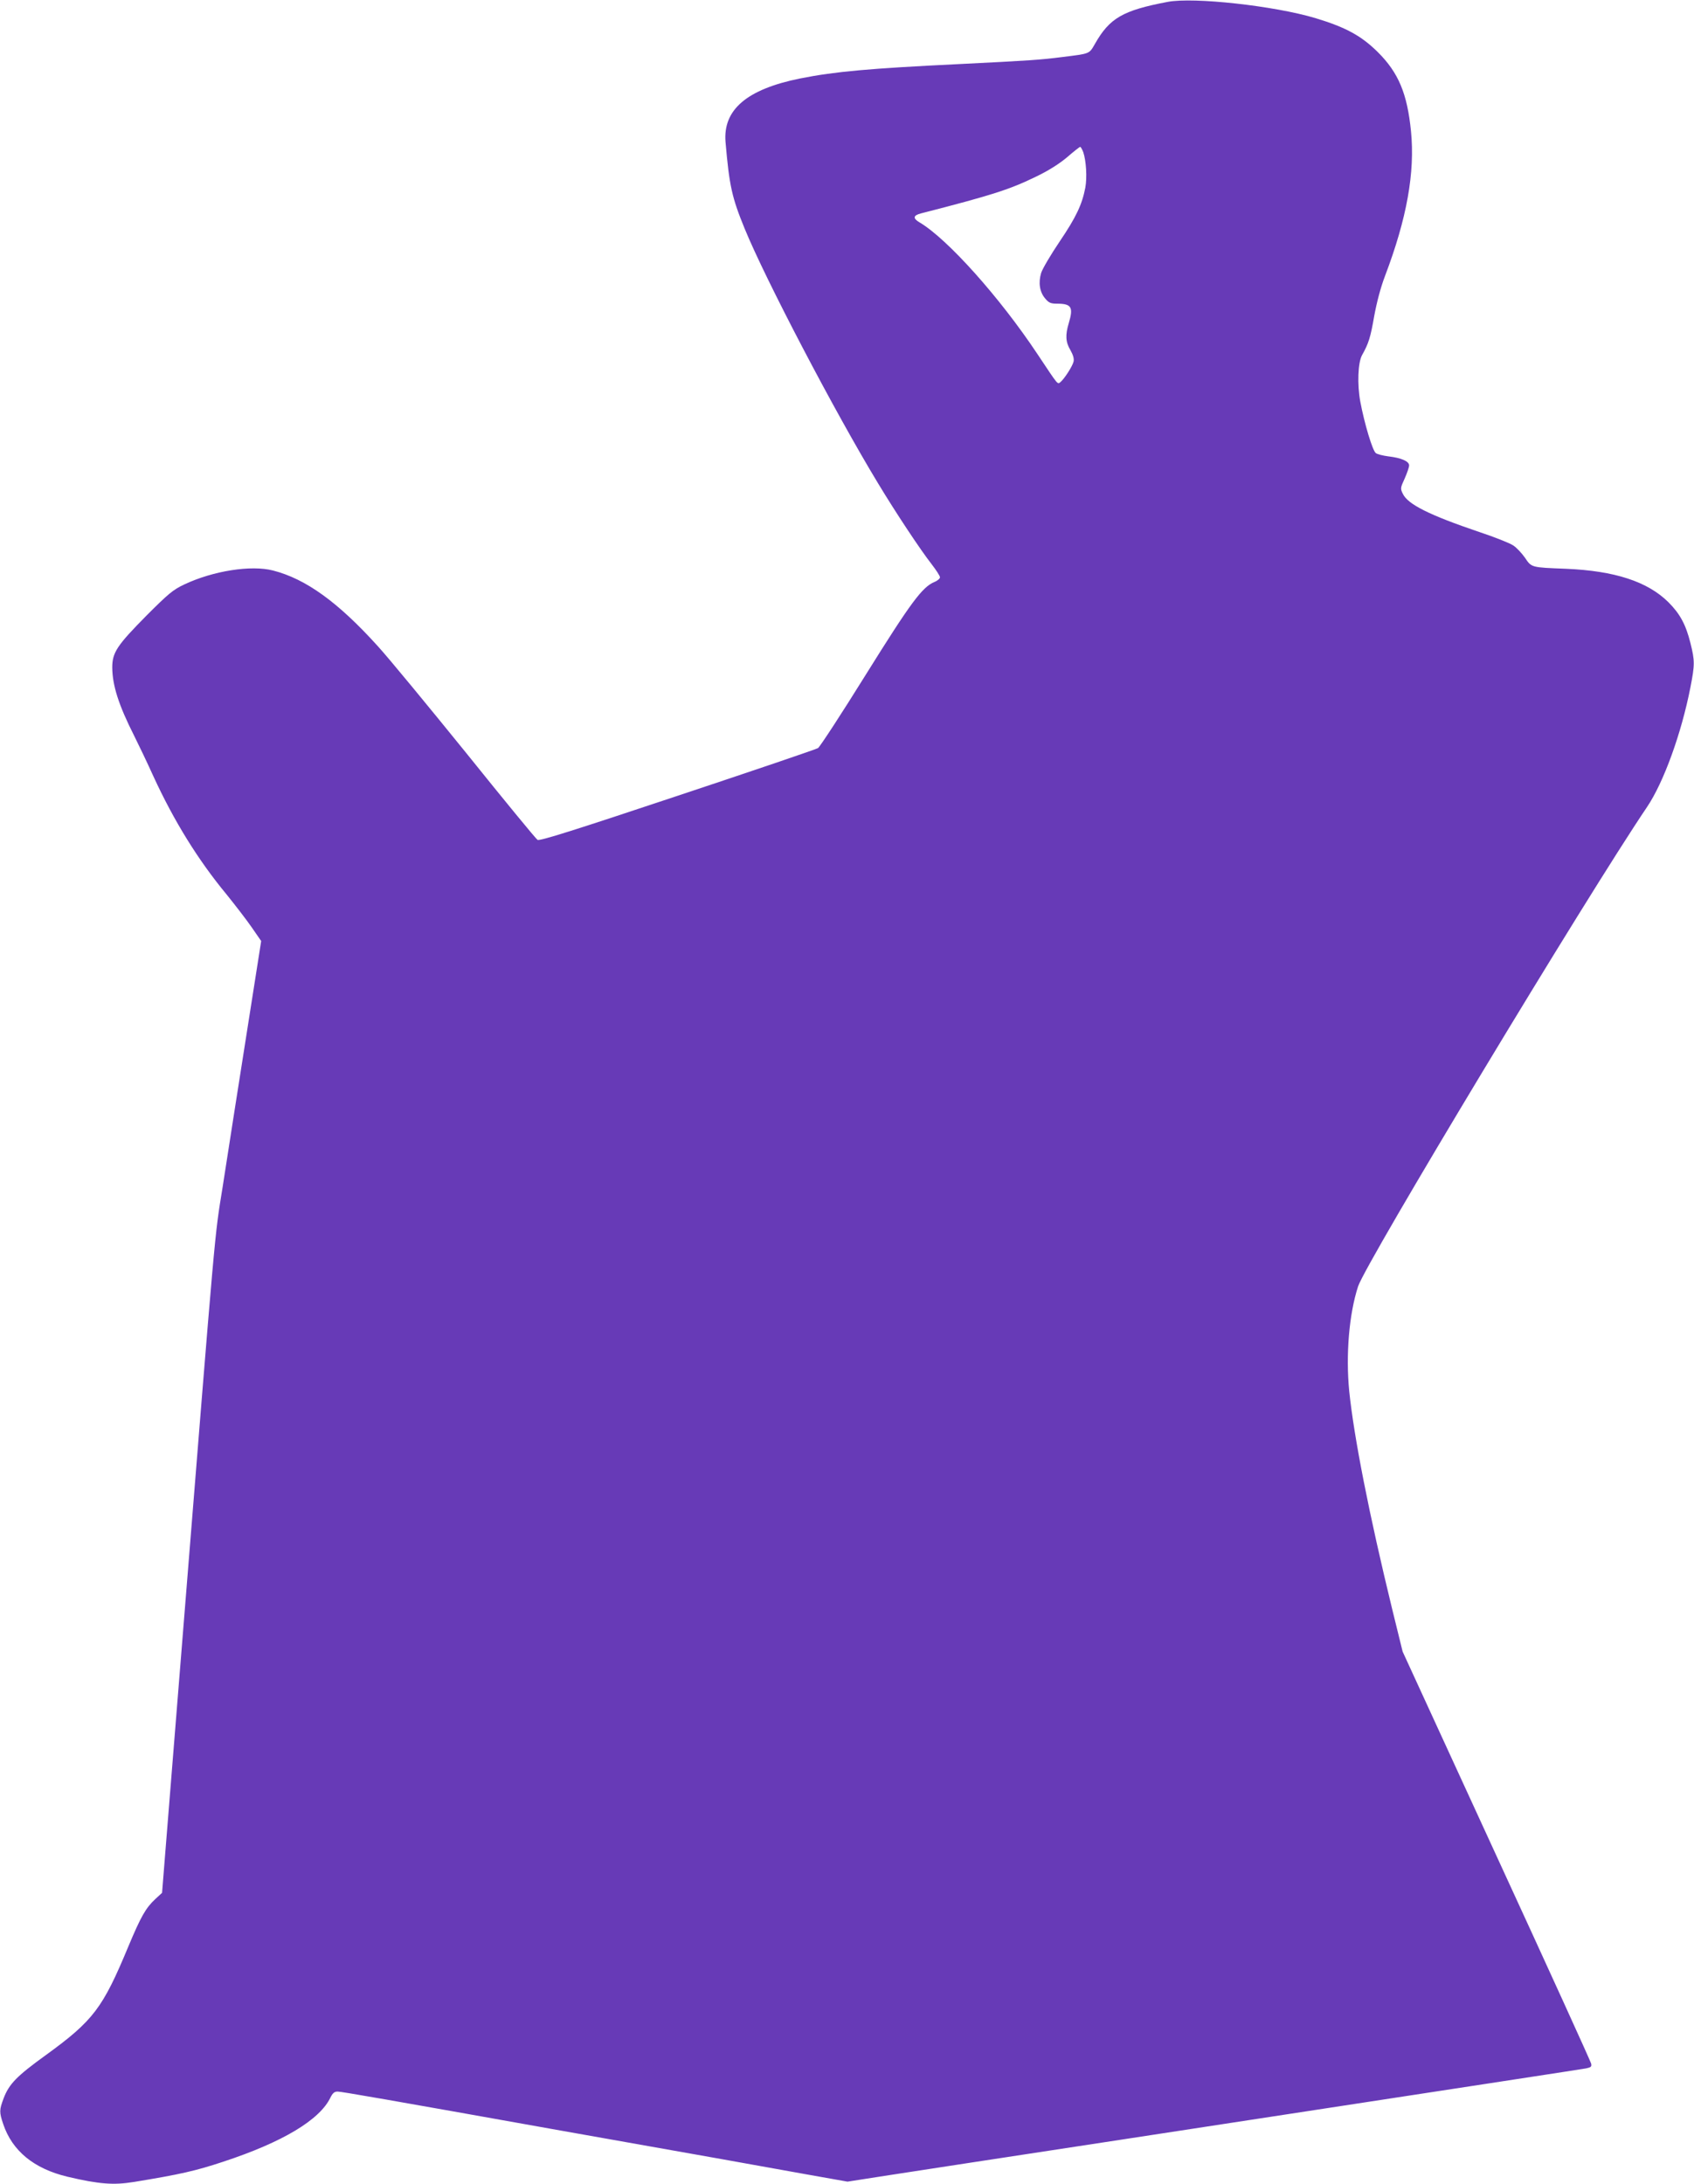
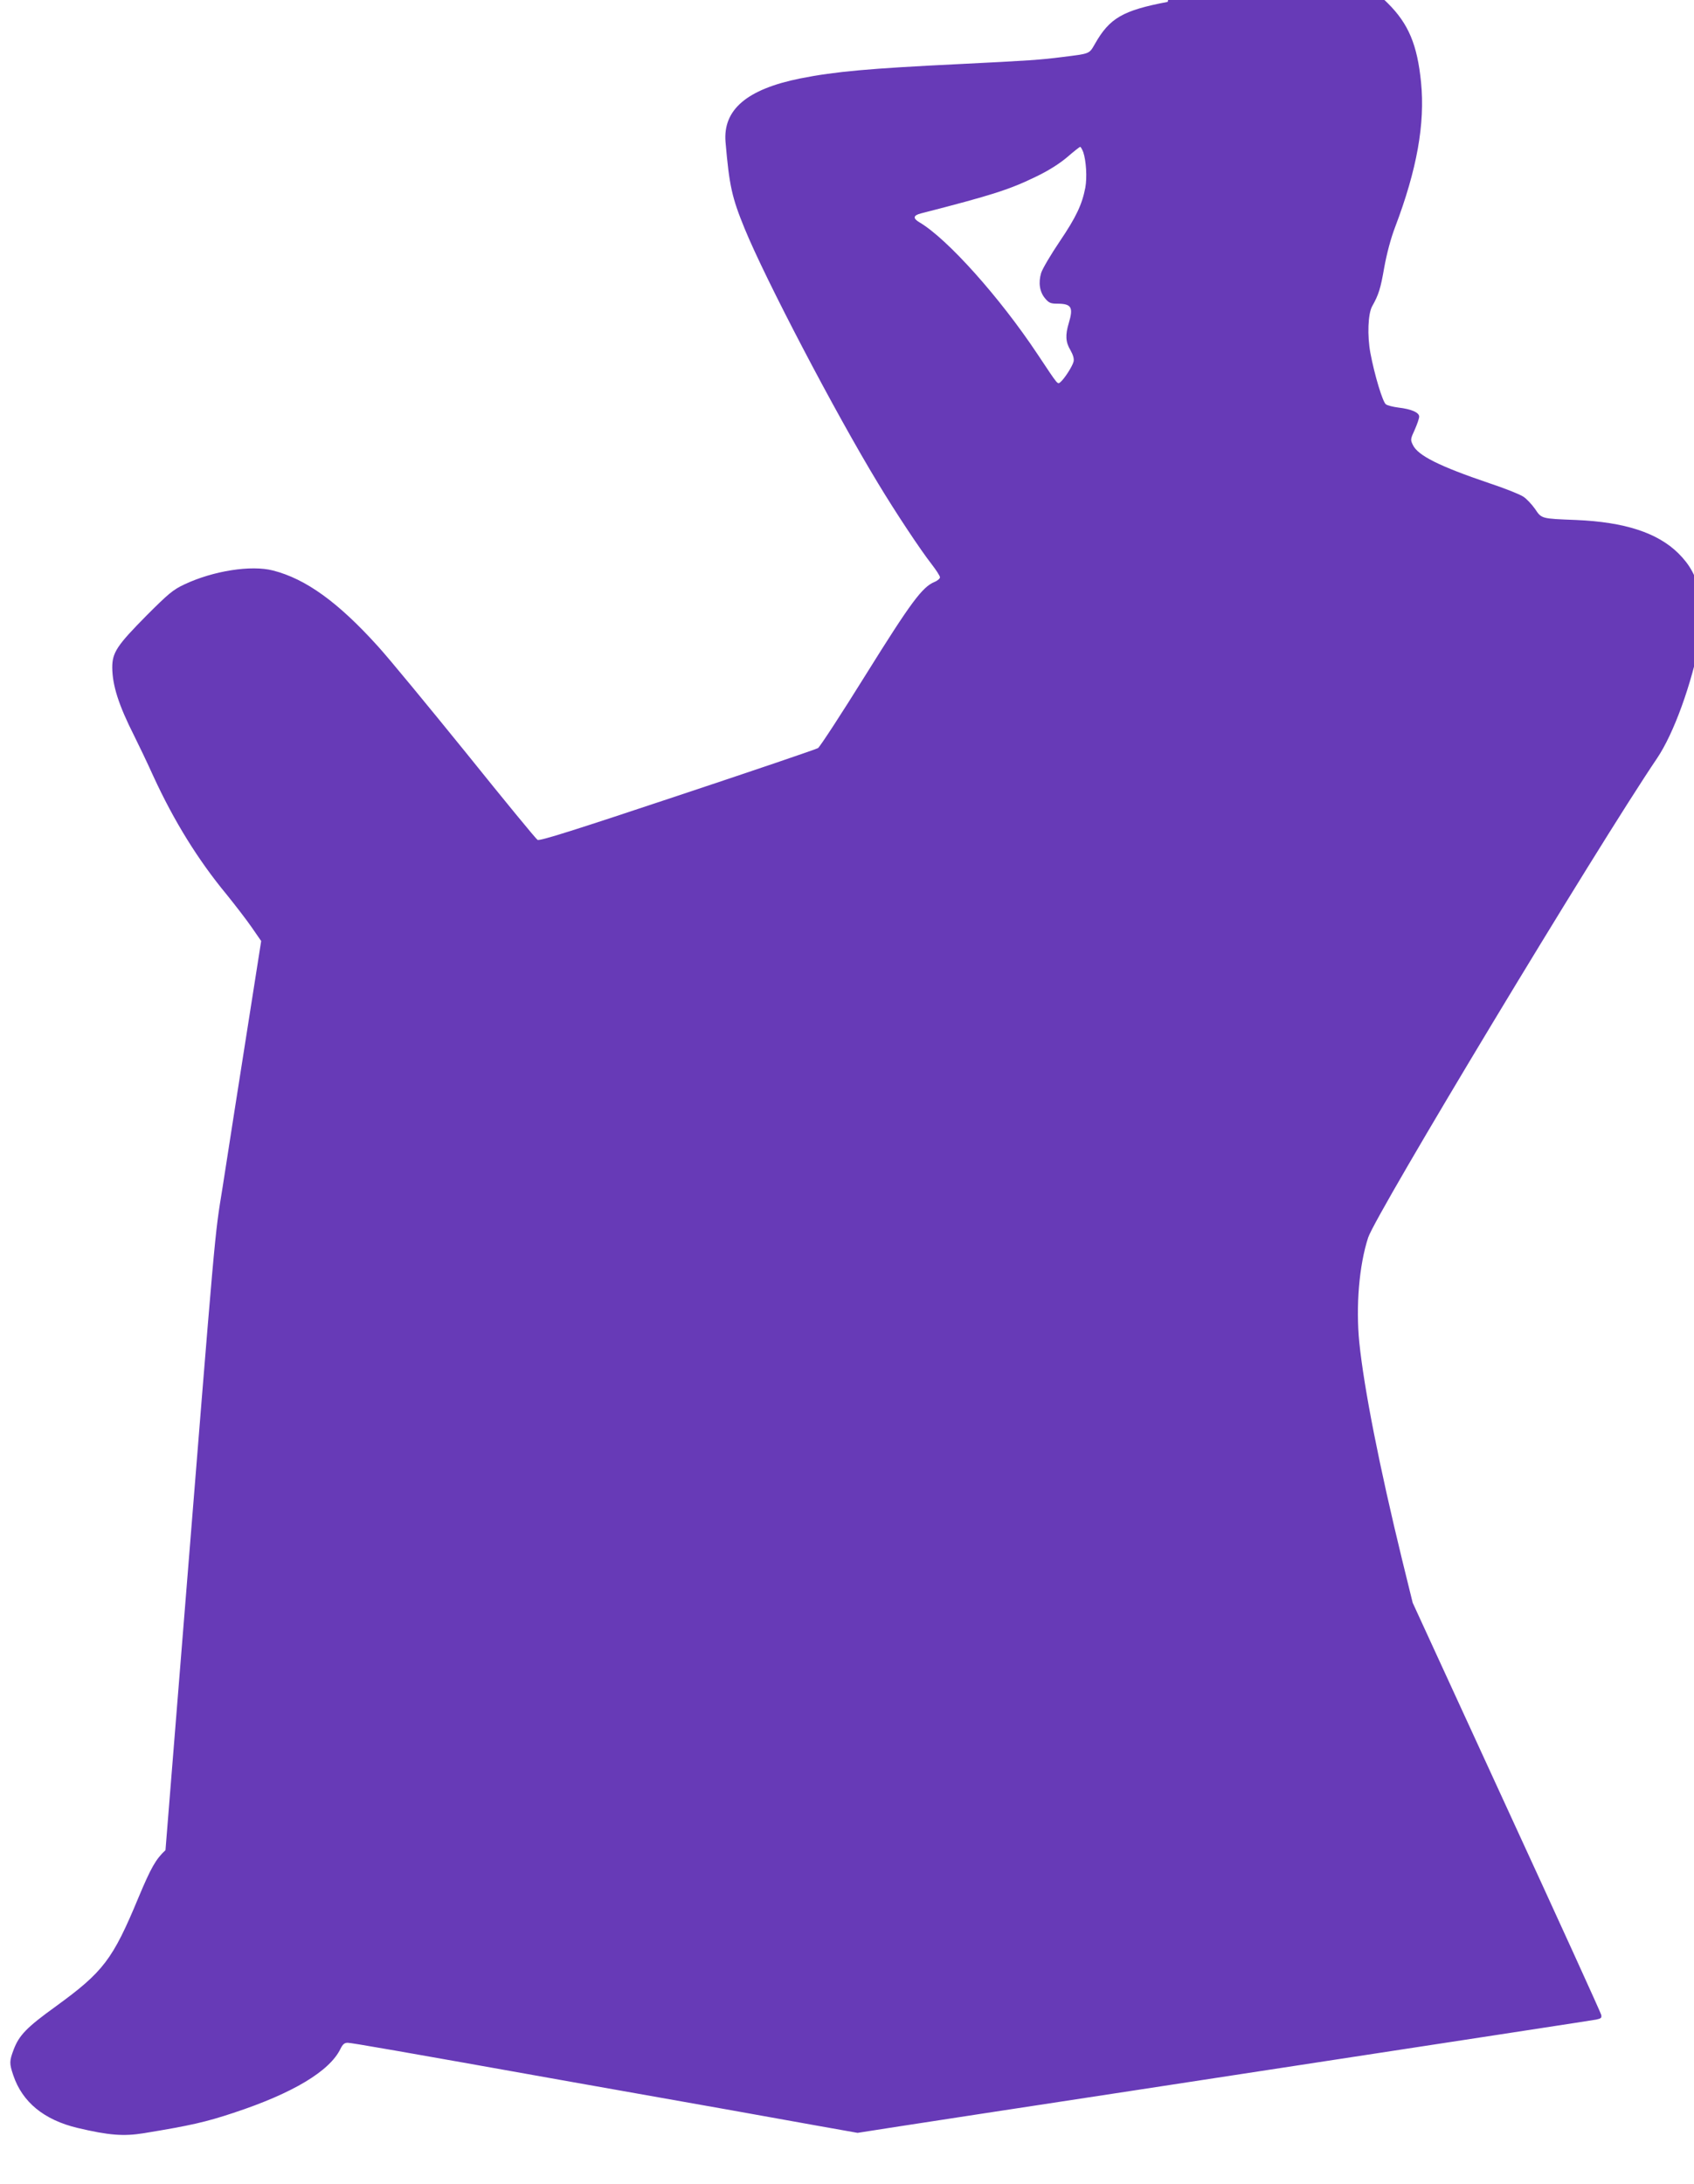
<svg xmlns="http://www.w3.org/2000/svg" version="1.0" width="993pt" height="1280pt" viewBox="0 0 993 1280" preserveAspectRatio="xMidYMid meet">
  <g transform="translate(0,1280) scale(0.1,-0.1)" fill="#673ab7" stroke="none">
-     <path d="M6845 12789 c-264 -50 -341 -95 -427 -247 -34 -59 -28 -56 -188 -76 -133 -17 -193 -21 -615 -42 -514 -25 -720 -43 -925 -84 -312 -63 -453 -183 -437 -373 22 -255 37 -324 112 -507 122 -298 529 -1076 782 -1493 105 -174 249 -391 314 -474 27 -35 49 -69 49 -77 0 -7 -14 -20 -32 -27 -72 -30 -138 -119 -403 -544 -143 -230 -269 -423 -280 -430 -11 -7 -382 -133 -824 -280 -600 -200 -808 -266 -820 -258 -9 5 -197 234 -418 509 -222 274 -454 556 -518 626 -234 259 -423 395 -615 444 -128 33 -351 -2 -520 -82 -66 -31 -93 -54 -221 -182 -174 -176 -201 -217 -201 -305 1 -105 37 -219 129 -401 25 -50 76 -156 112 -236 121 -263 262 -491 430 -694 49 -61 115 -146 146 -191 l56 -81 -66 -420 c-36 -230 -77 -491 -91 -579 -14 -88 -45 -287 -69 -443 -49 -304 -37 -179 -235 -2642 -44 -547 -89 -1107 -100 -1245 l-20 -250 -39 -36 c-57 -53 -85 -103 -158 -277 -151 -364 -206 -436 -484 -638 -172 -124 -216 -170 -248 -254 -25 -67 -26 -80 -2 -151 53 -157 180 -261 376 -308 186 -44 271 -50 389 -31 274 45 362 65 525 119 349 115 565 245 628 376 13 26 23 35 42 35 22 0 292 -47 1316 -230 344 -61 647 -115 930 -165 143 -26 369 -66 501 -90 l242 -43 218 34 c121 19 750 115 1399 214 2163 331 2680 410 2713 416 28 6 33 10 29 28 -2 11 -252 560 -555 1218 l-550 1197 -61 248 c-135 554 -224 1007 -252 1278 -21 213 -1 453 52 615 47 141 1335 2279 1694 2810 97 144 201 430 254 701 26 133 26 156 0 260 -27 108 -61 171 -129 239 -122 121 -315 184 -600 196 -206 8 -202 7 -241 65 -19 27 -50 60 -69 72 -19 13 -109 49 -200 79 -292 99 -418 162 -447 224 -15 30 -14 35 11 89 14 32 26 66 26 77 0 24 -45 44 -122 53 -31 4 -64 12 -73 19 -19 13 -67 173 -91 301 -19 102 -14 229 10 273 39 69 50 106 71 227 15 82 38 170 64 238 128 337 176 606 152 848 -22 220 -73 343 -195 464 -96 95 -187 145 -366 199 -241 72 -713 124 -865 95z m-495 -881 c17 -51 23 -148 12 -208 -19 -99 -54 -173 -150 -315 -52 -77 -101 -160 -109 -185 -17 -57 -9 -112 24 -150 21 -25 32 -30 70 -30 84 0 96 -21 68 -114 -21 -70 -19 -111 10 -159 16 -29 22 -50 18 -67 -7 -28 -53 -99 -76 -119 -19 -15 -10 -25 -136 164 -222 334 -528 675 -690 771 -41 24 -39 41 7 53 425 109 522 141 678 217 71 34 135 75 180 113 38 33 72 60 76 60 3 1 11 -14 18 -31z" />
+     <path d="M6845 12789 c-264 -50 -341 -95 -427 -247 -34 -59 -28 -56 -188 -76 -133 -17 -193 -21 -615 -42 -514 -25 -720 -43 -925 -84 -312 -63 -453 -183 -437 -373 22 -255 37 -324 112 -507 122 -298 529 -1076 782 -1493 105 -174 249 -391 314 -474 27 -35 49 -69 49 -77 0 -7 -14 -20 -32 -27 -72 -30 -138 -119 -403 -544 -143 -230 -269 -423 -280 -430 -11 -7 -382 -133 -824 -280 -600 -200 -808 -266 -820 -258 -9 5 -197 234 -418 509 -222 274 -454 556 -518 626 -234 259 -423 395 -615 444 -128 33 -351 -2 -520 -82 -66 -31 -93 -54 -221 -182 -174 -176 -201 -217 -201 -305 1 -105 37 -219 129 -401 25 -50 76 -156 112 -236 121 -263 262 -491 430 -694 49 -61 115 -146 146 -191 l56 -81 -66 -420 c-36 -230 -77 -491 -91 -579 -14 -88 -45 -287 -69 -443 -49 -304 -37 -179 -235 -2642 -44 -547 -89 -1107 -100 -1245 c-57 -53 -85 -103 -158 -277 -151 -364 -206 -436 -484 -638 -172 -124 -216 -170 -248 -254 -25 -67 -26 -80 -2 -151 53 -157 180 -261 376 -308 186 -44 271 -50 389 -31 274 45 362 65 525 119 349 115 565 245 628 376 13 26 23 35 42 35 22 0 292 -47 1316 -230 344 -61 647 -115 930 -165 143 -26 369 -66 501 -90 l242 -43 218 34 c121 19 750 115 1399 214 2163 331 2680 410 2713 416 28 6 33 10 29 28 -2 11 -252 560 -555 1218 l-550 1197 -61 248 c-135 554 -224 1007 -252 1278 -21 213 -1 453 52 615 47 141 1335 2279 1694 2810 97 144 201 430 254 701 26 133 26 156 0 260 -27 108 -61 171 -129 239 -122 121 -315 184 -600 196 -206 8 -202 7 -241 65 -19 27 -50 60 -69 72 -19 13 -109 49 -200 79 -292 99 -418 162 -447 224 -15 30 -14 35 11 89 14 32 26 66 26 77 0 24 -45 44 -122 53 -31 4 -64 12 -73 19 -19 13 -67 173 -91 301 -19 102 -14 229 10 273 39 69 50 106 71 227 15 82 38 170 64 238 128 337 176 606 152 848 -22 220 -73 343 -195 464 -96 95 -187 145 -366 199 -241 72 -713 124 -865 95z m-495 -881 c17 -51 23 -148 12 -208 -19 -99 -54 -173 -150 -315 -52 -77 -101 -160 -109 -185 -17 -57 -9 -112 24 -150 21 -25 32 -30 70 -30 84 0 96 -21 68 -114 -21 -70 -19 -111 10 -159 16 -29 22 -50 18 -67 -7 -28 -53 -99 -76 -119 -19 -15 -10 -25 -136 164 -222 334 -528 675 -690 771 -41 24 -39 41 7 53 425 109 522 141 678 217 71 34 135 75 180 113 38 33 72 60 76 60 3 1 11 -14 18 -31z" />
  </g>
</svg>